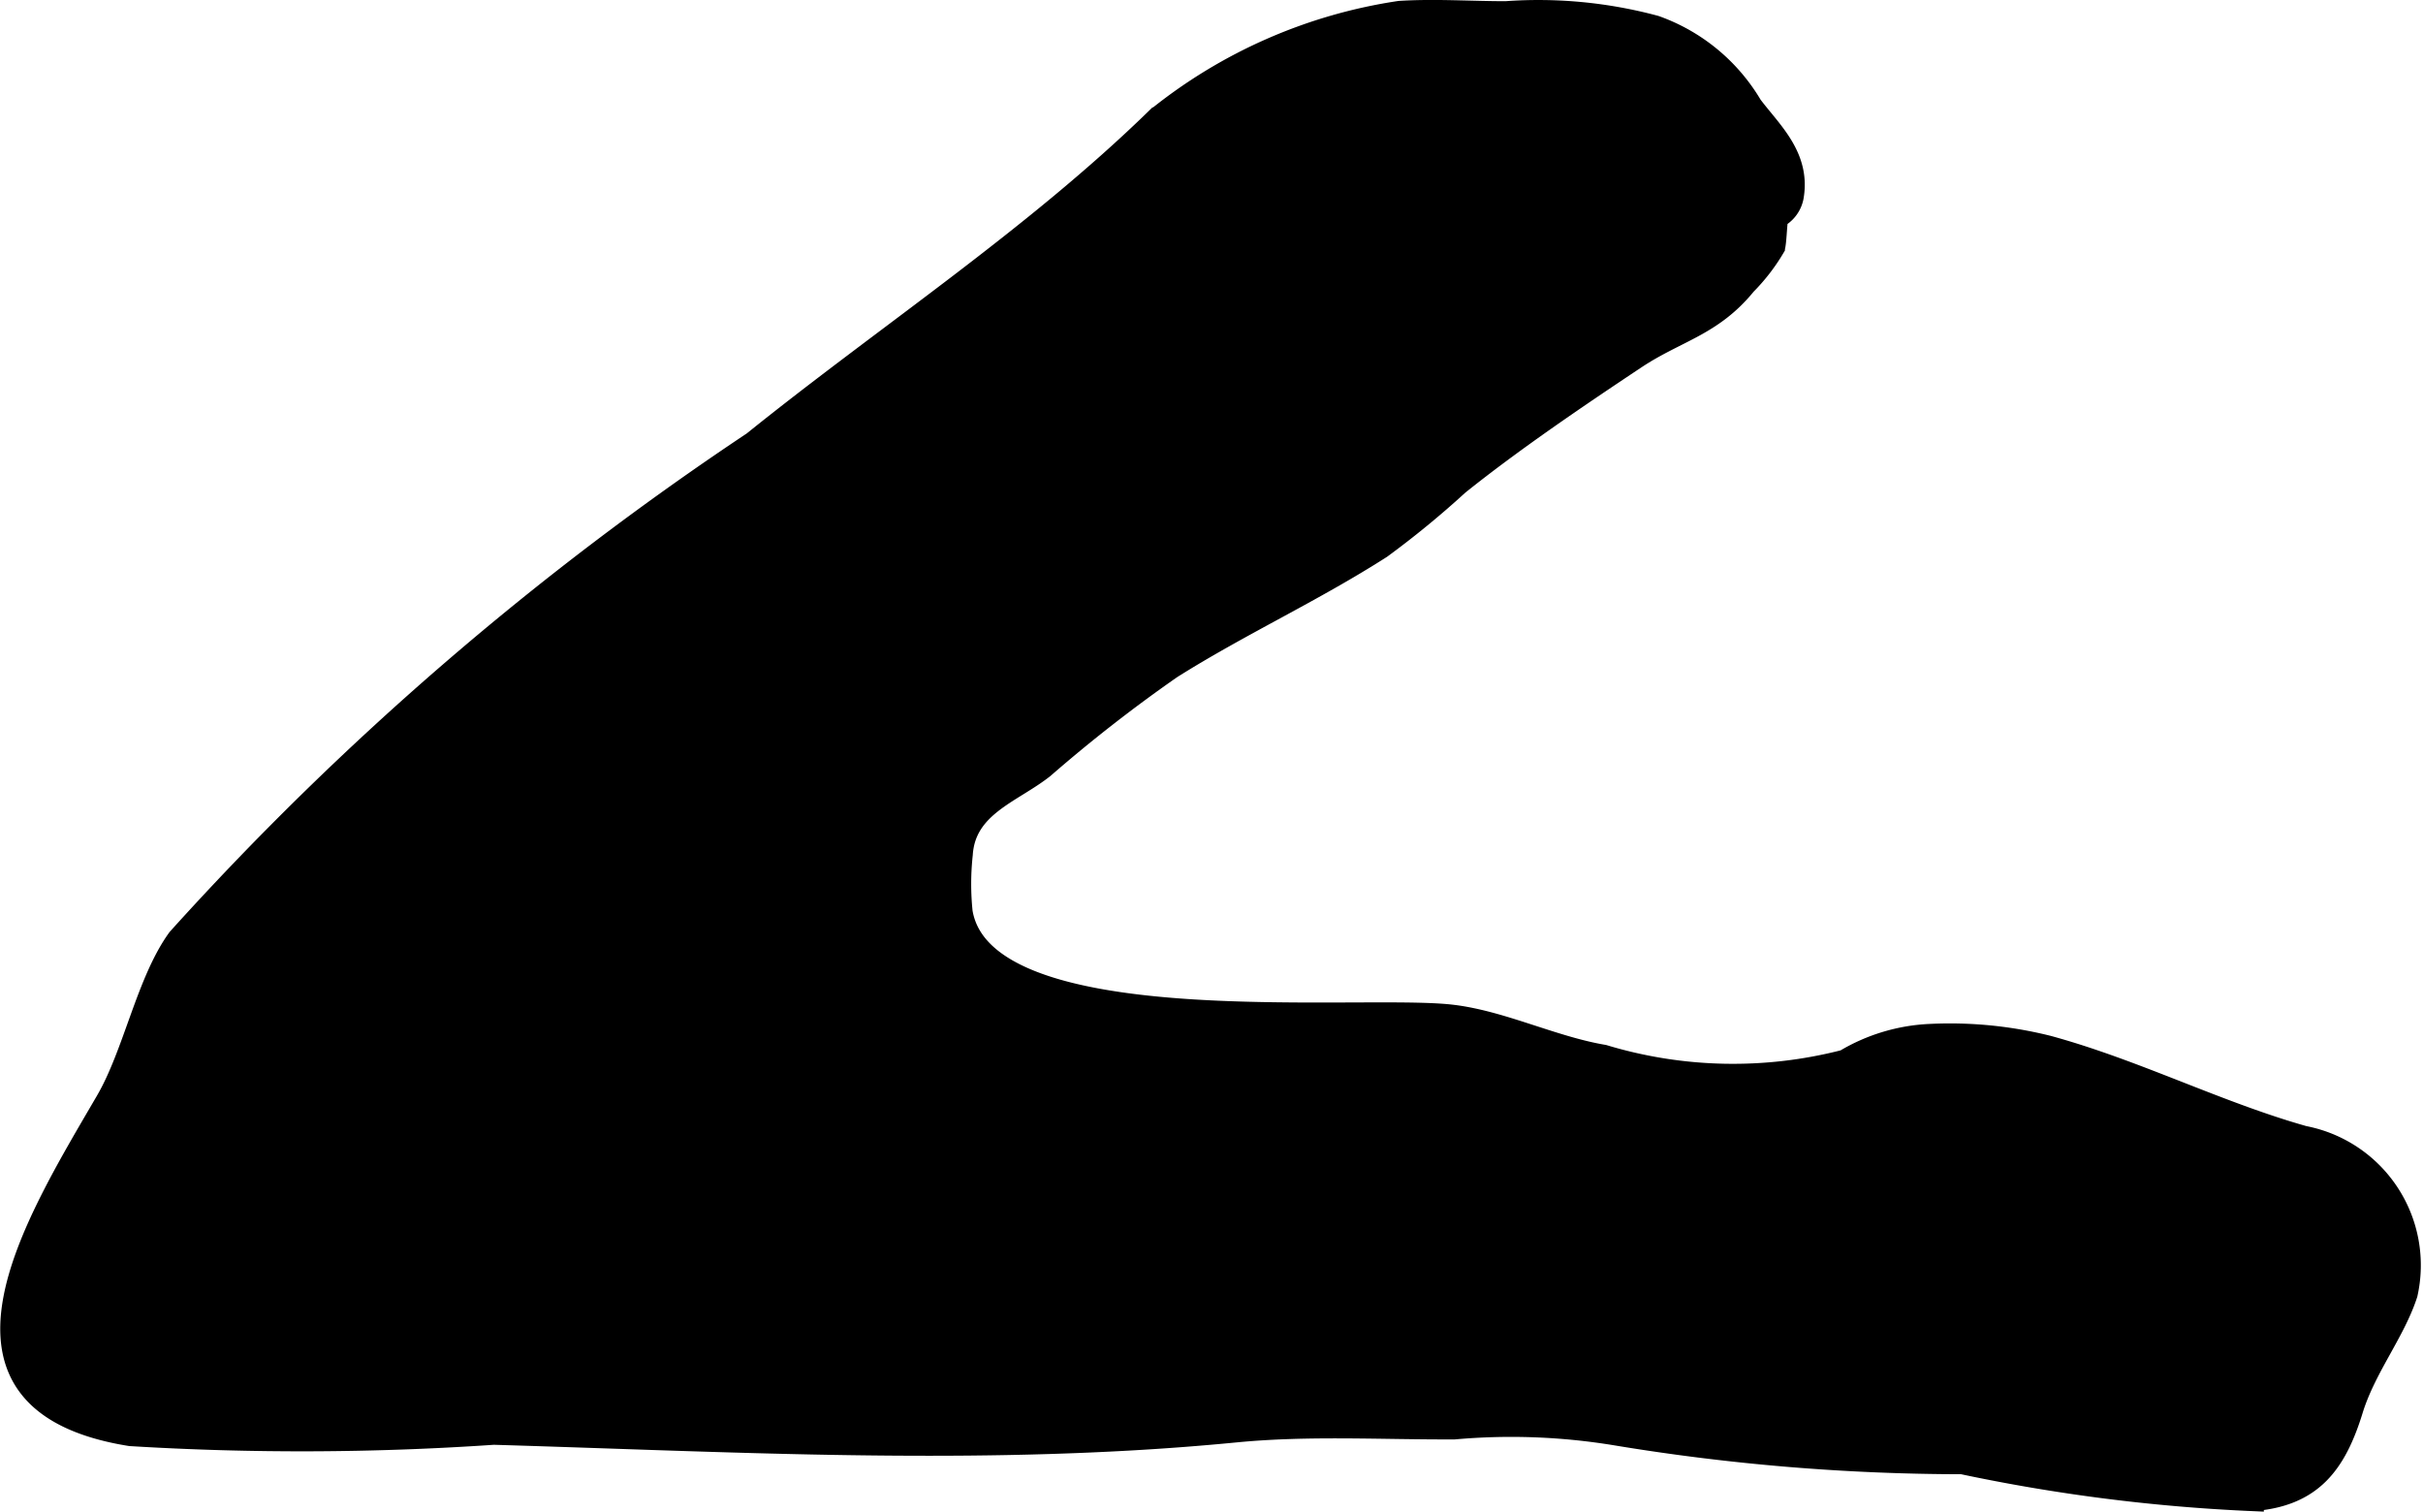
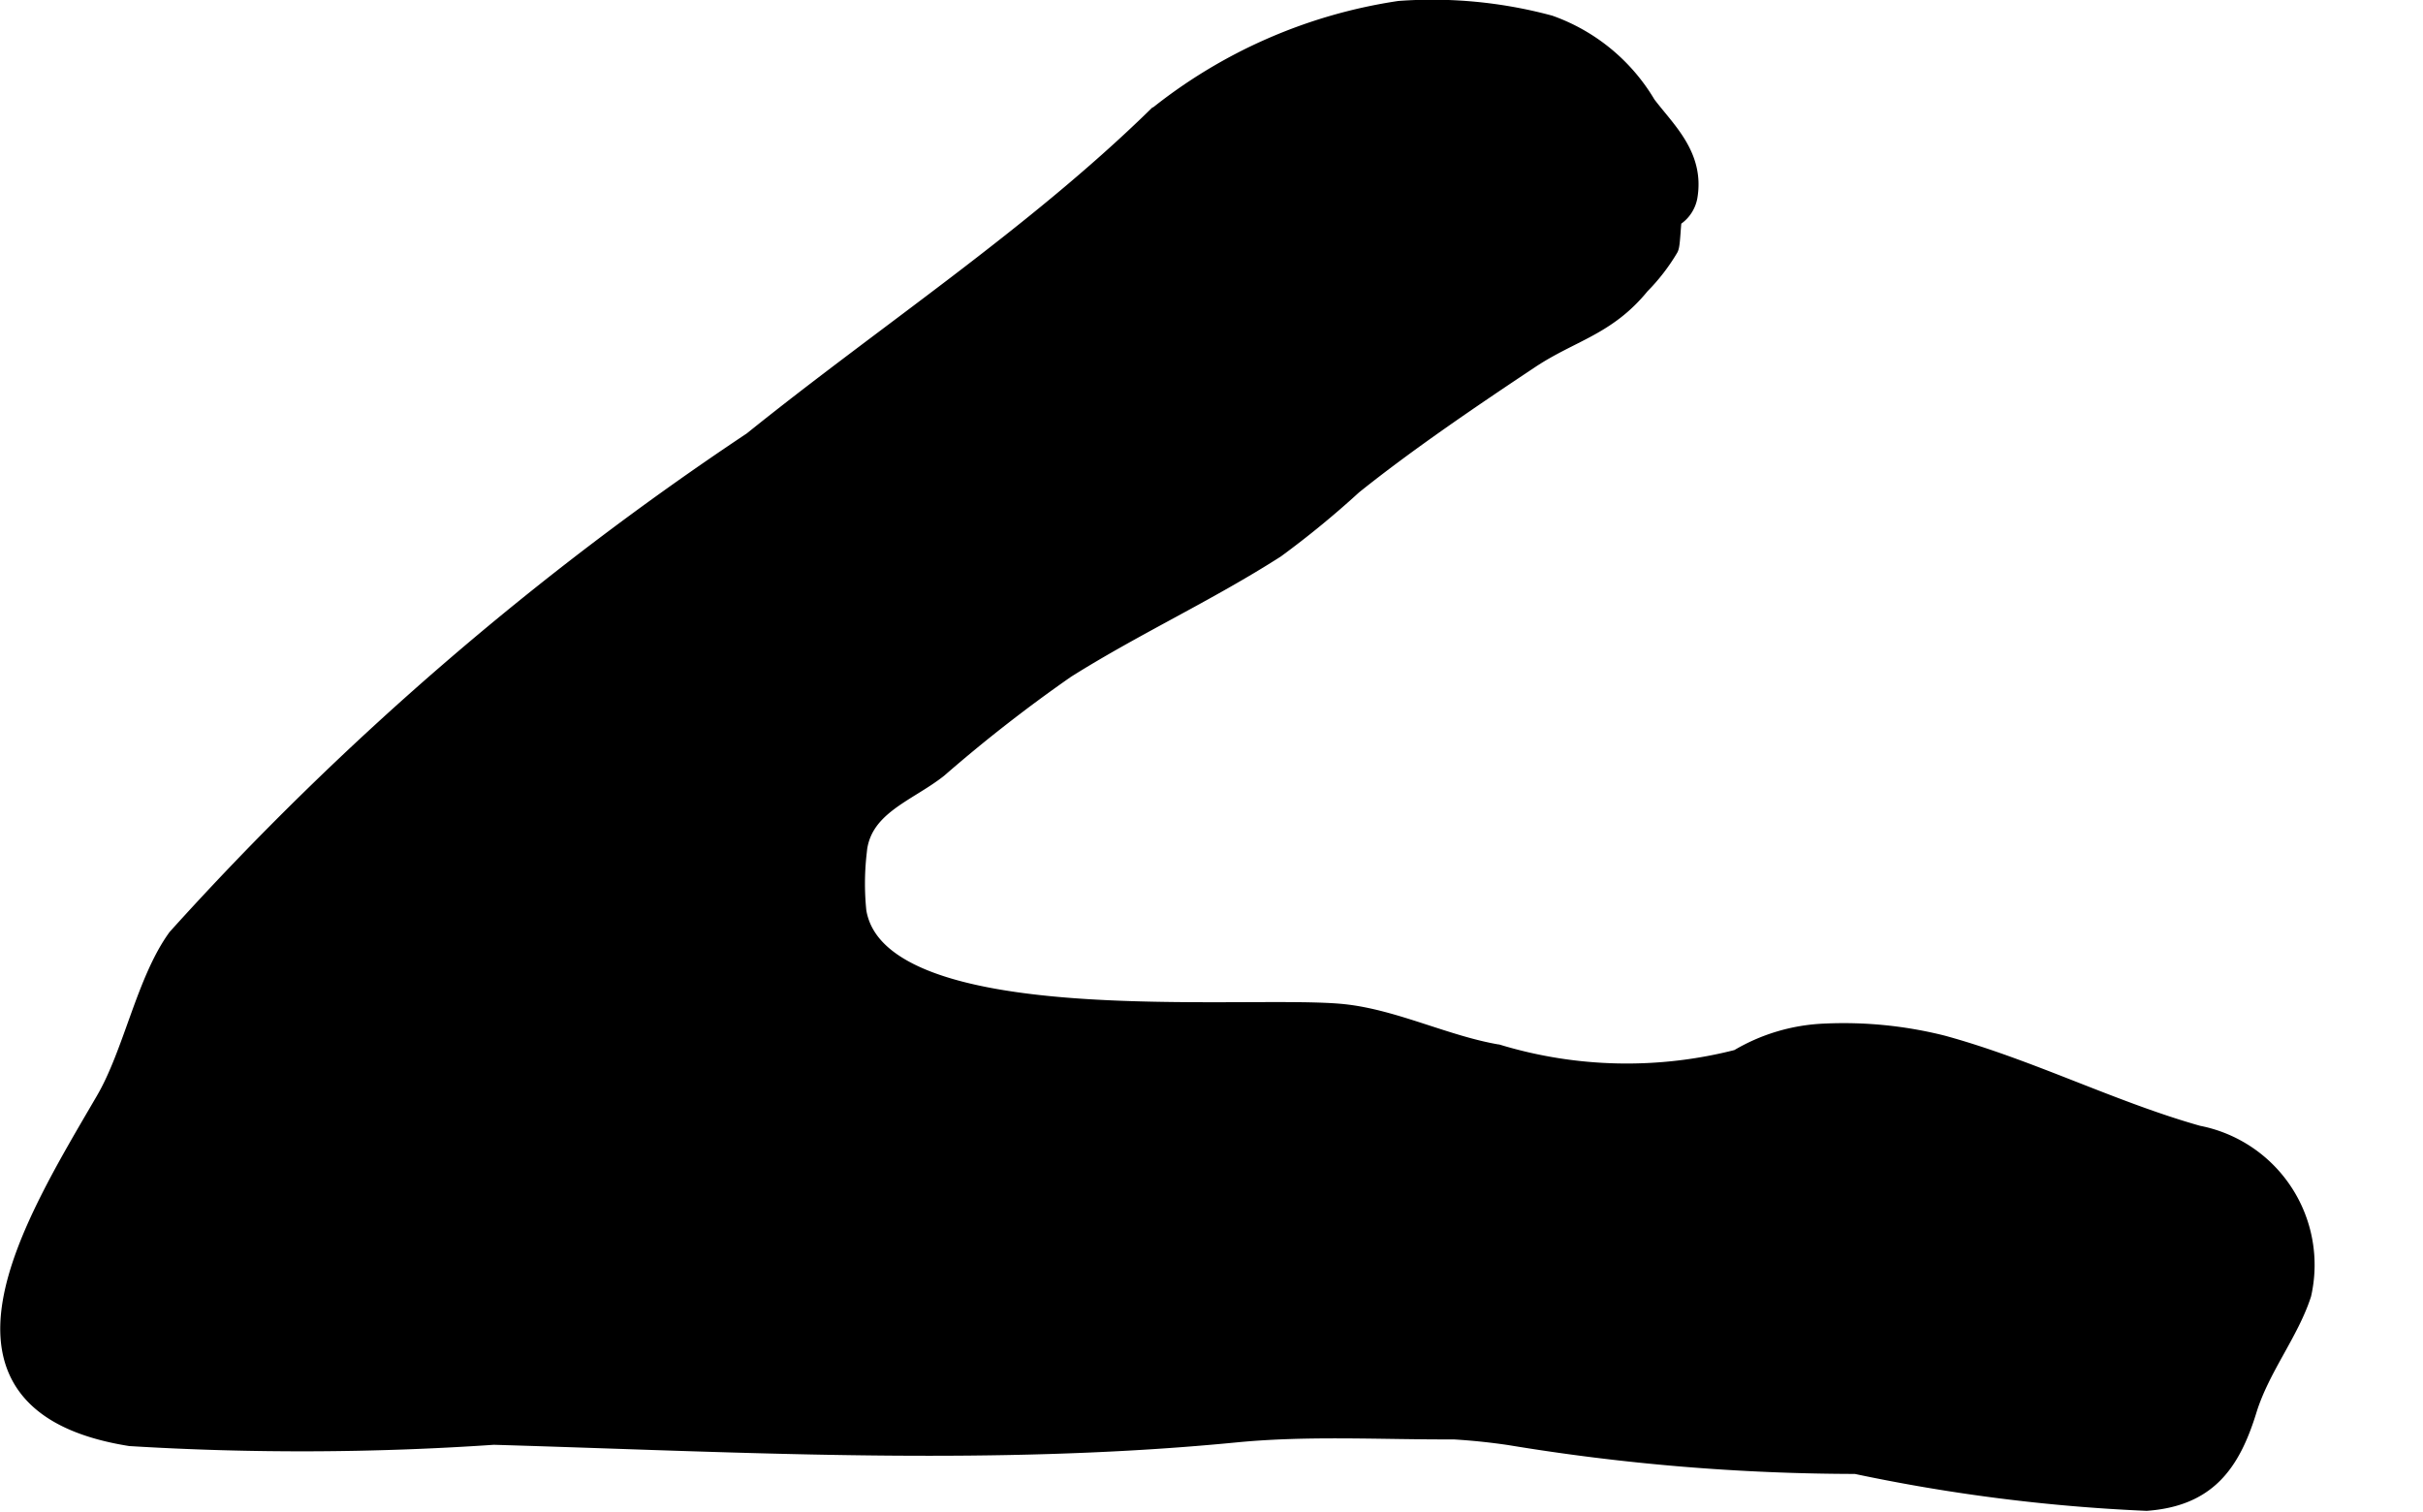
<svg xmlns="http://www.w3.org/2000/svg" version="1.1" width="5.745mm" height="3.586mm" viewBox="0 0 16.285 10.166">
  <defs>
    <style type="text/css">
      .a {
        stroke: #000;
        stroke-miterlimit: 10;
        stroke-width: 0.15px;
        fill-rule: evenodd;
      }
    </style>
  </defs>
-   <path class="a" d="M7.587,9.675c-1.422.08-2.846.003-4.27-.039a18.94,18.94,0,0,1-2.441.009c-1.389-.223-.649-1.404-.16-2.243.187-.321.273-.803.482-1.091a20.536,20.536,0,0,1,3.865-3.337c.89-.717,1.891-1.375,2.713-2.177A3.398,3.398,0,0,1,9.407.081c.235-.015.478.002.714.002a3.021,3.021,0,0,1,1.004.096,1.229,1.229,0,0,1,.646.533c.131.174.324.341.277.611a.195.195,0,0,1-.103.137c-.009.035-.012.181-.023.203a1.269,1.269,0,0,1-.191.247c-.225.277-.463.313-.739.496-.391.26-.832.559-1.193.849a6.202,6.202,0,0,1-.518.425c-.459.294-.951.519-1.411.809a10.081,10.081,0,0,0-.858.669c-.212.168-.528.257-.549.584a1.849,1.849,0,0,0-.001.389c.148.886,2.633.627,3.28.695.341.036.687.212,1.036.271a3.011,3.011,0,0,0,1.622.033,1.219,1.219,0,0,1,.577-.173,2.711,2.711,0,0,1,.787.078c.584.159,1.142.444,1.72.607a.878.878,0,0,1,.691,1.054c-.083.257-.279.496-.366.777-.112.364-.272.579-.668.609a11.863,11.863,0,0,1-1.952-.248,14.345,14.345,0,0,1-2.326-.193A4.331,4.331,0,0,0,9.774,9.6c-.489.002-.979-.027-1.466.02Q7.948,9.655,7.587,9.675Z" />
+   <path class="a" d="M7.587,9.675c-1.422.08-2.846.003-4.27-.039a18.94,18.94,0,0,1-2.441.009c-1.389-.223-.649-1.404-.16-2.243.187-.321.273-.803.482-1.091a20.536,20.536,0,0,1,3.865-3.337c.89-.717,1.891-1.375,2.713-2.177A3.398,3.398,0,0,1,9.407.081a3.021,3.021,0,0,1,1.004.096,1.229,1.229,0,0,1,.646.533c.131.174.324.341.277.611a.195.195,0,0,1-.103.137c-.009.035-.012.181-.023.203a1.269,1.269,0,0,1-.191.247c-.225.277-.463.313-.739.496-.391.26-.832.559-1.193.849a6.202,6.202,0,0,1-.518.425c-.459.294-.951.519-1.411.809a10.081,10.081,0,0,0-.858.669c-.212.168-.528.257-.549.584a1.849,1.849,0,0,0-.001.389c.148.886,2.633.627,3.28.695.341.036.687.212,1.036.271a3.011,3.011,0,0,0,1.622.033,1.219,1.219,0,0,1,.577-.173,2.711,2.711,0,0,1,.787.078c.584.159,1.142.444,1.72.607a.878.878,0,0,1,.691,1.054c-.083.257-.279.496-.366.777-.112.364-.272.579-.668.609a11.863,11.863,0,0,1-1.952-.248,14.345,14.345,0,0,1-2.326-.193A4.331,4.331,0,0,0,9.774,9.6c-.489.002-.979-.027-1.466.02Q7.948,9.655,7.587,9.675Z" />
</svg>